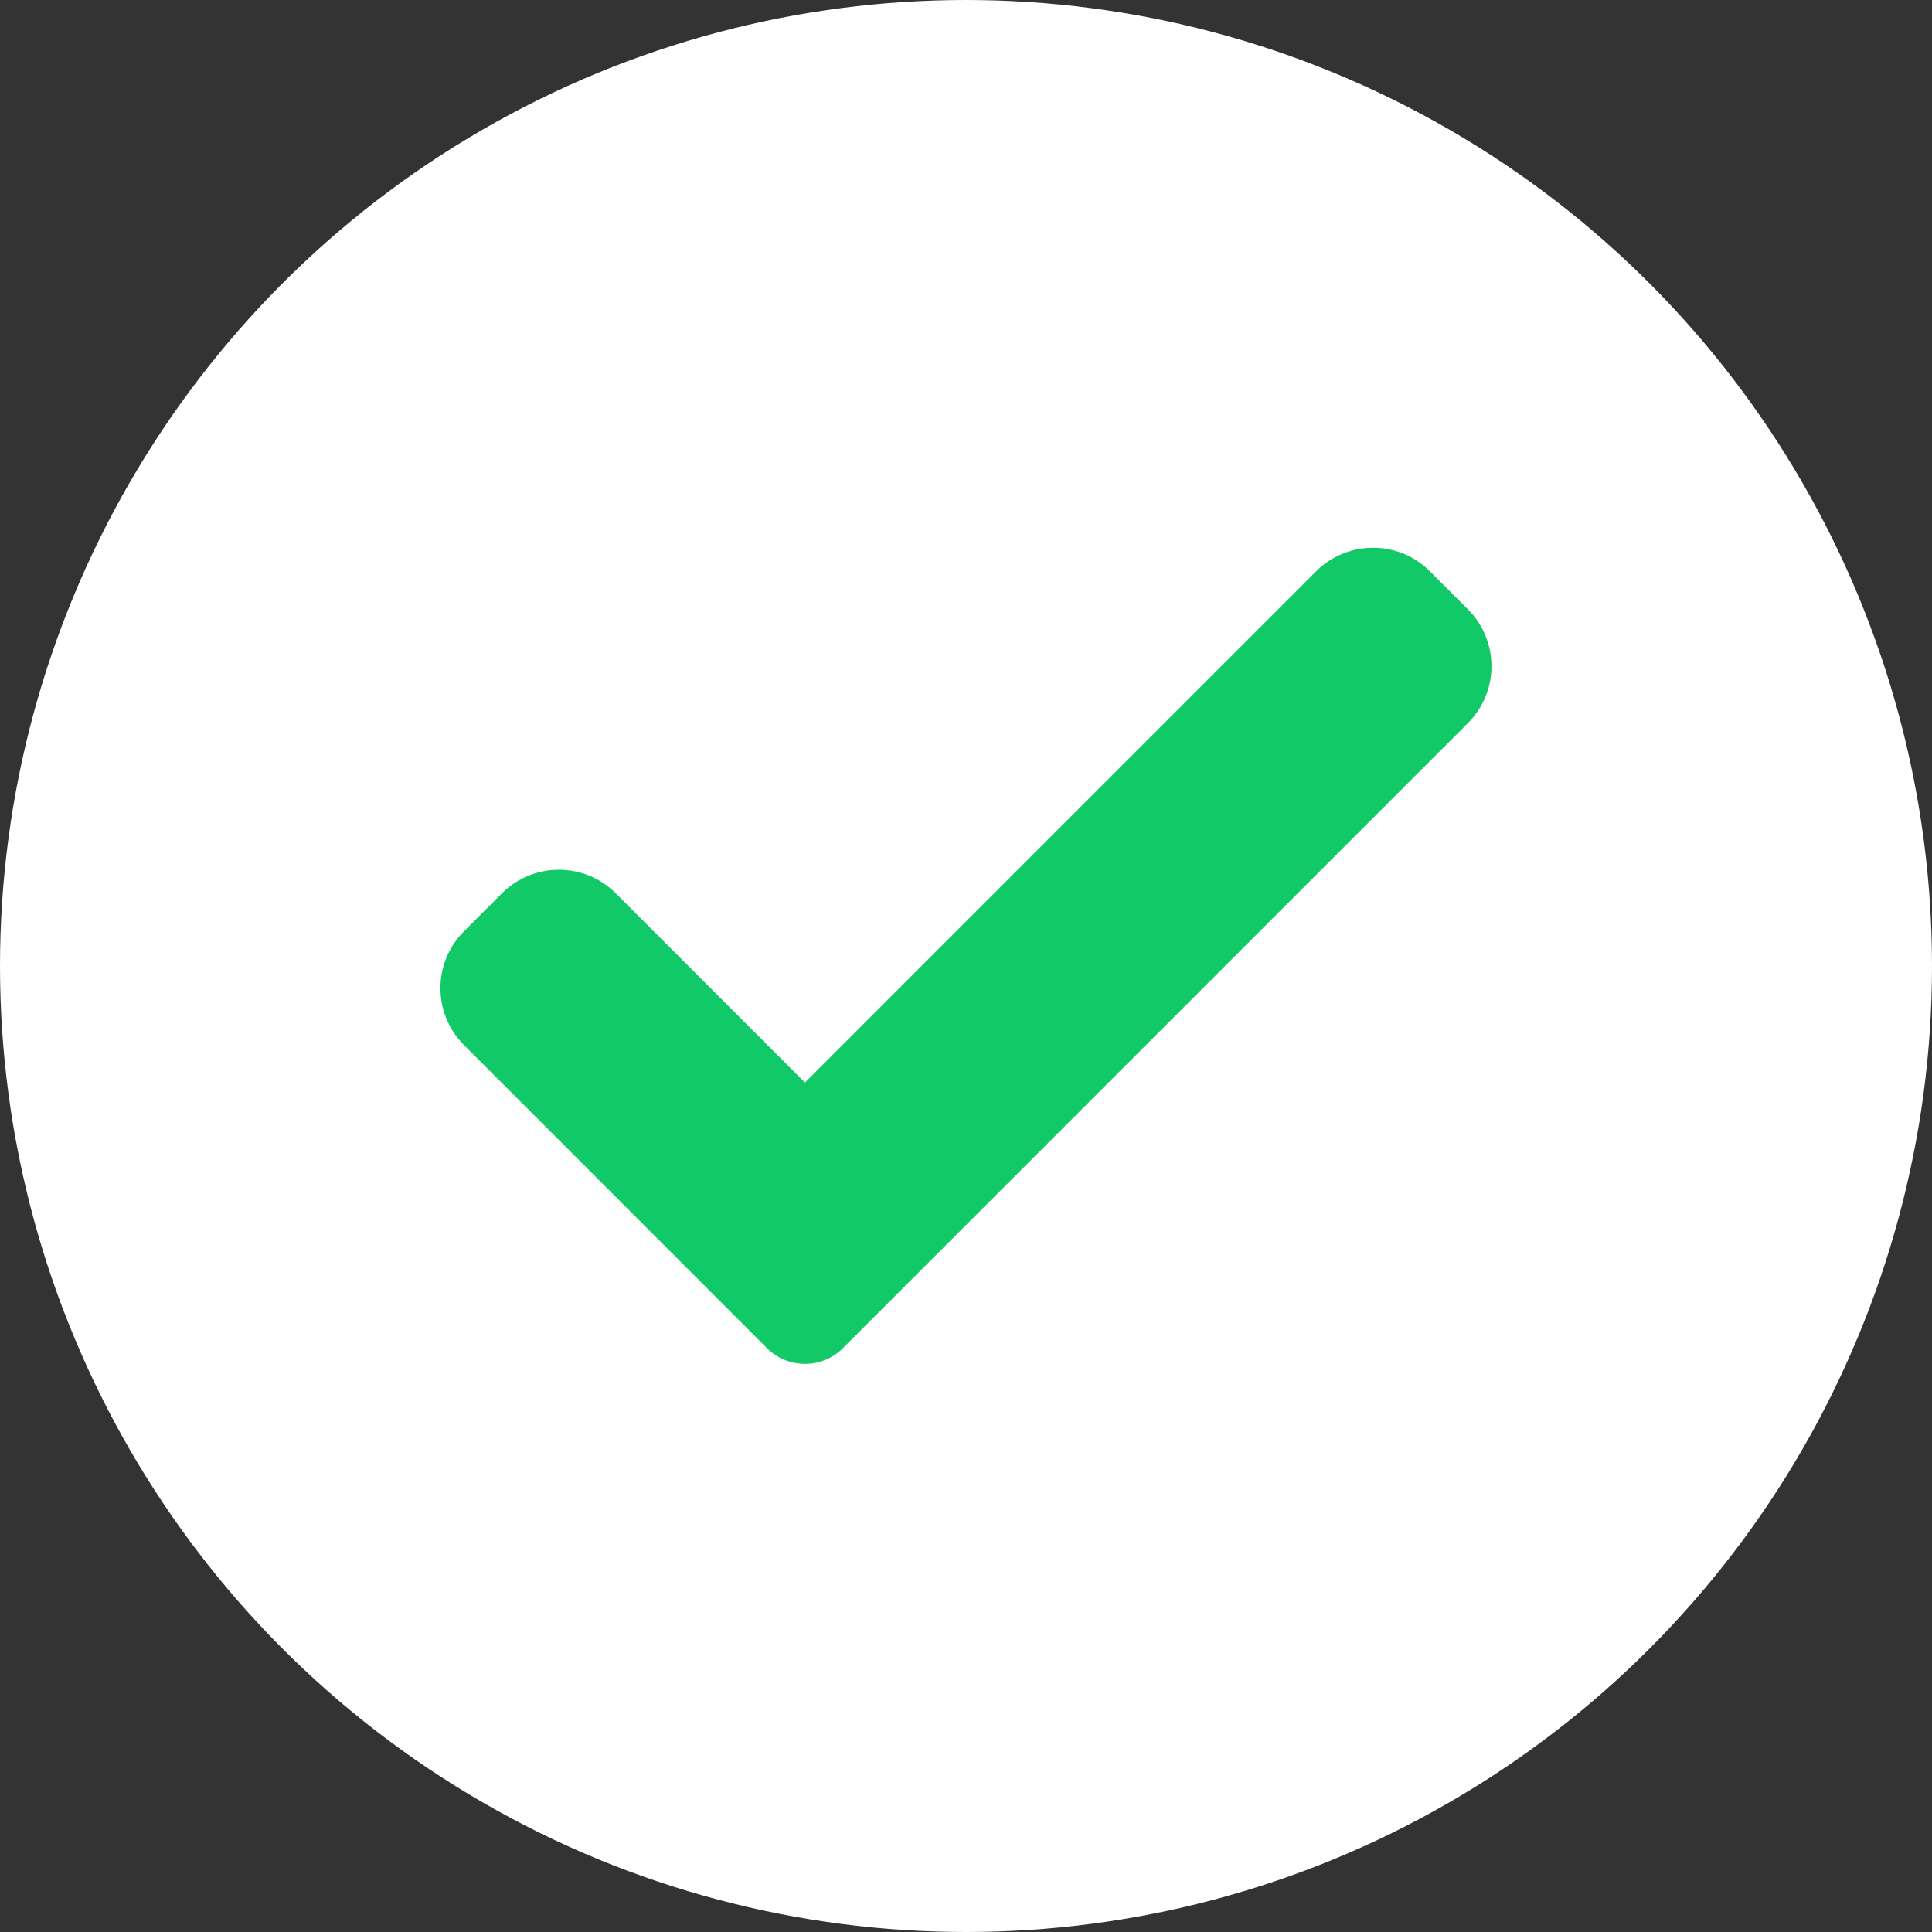
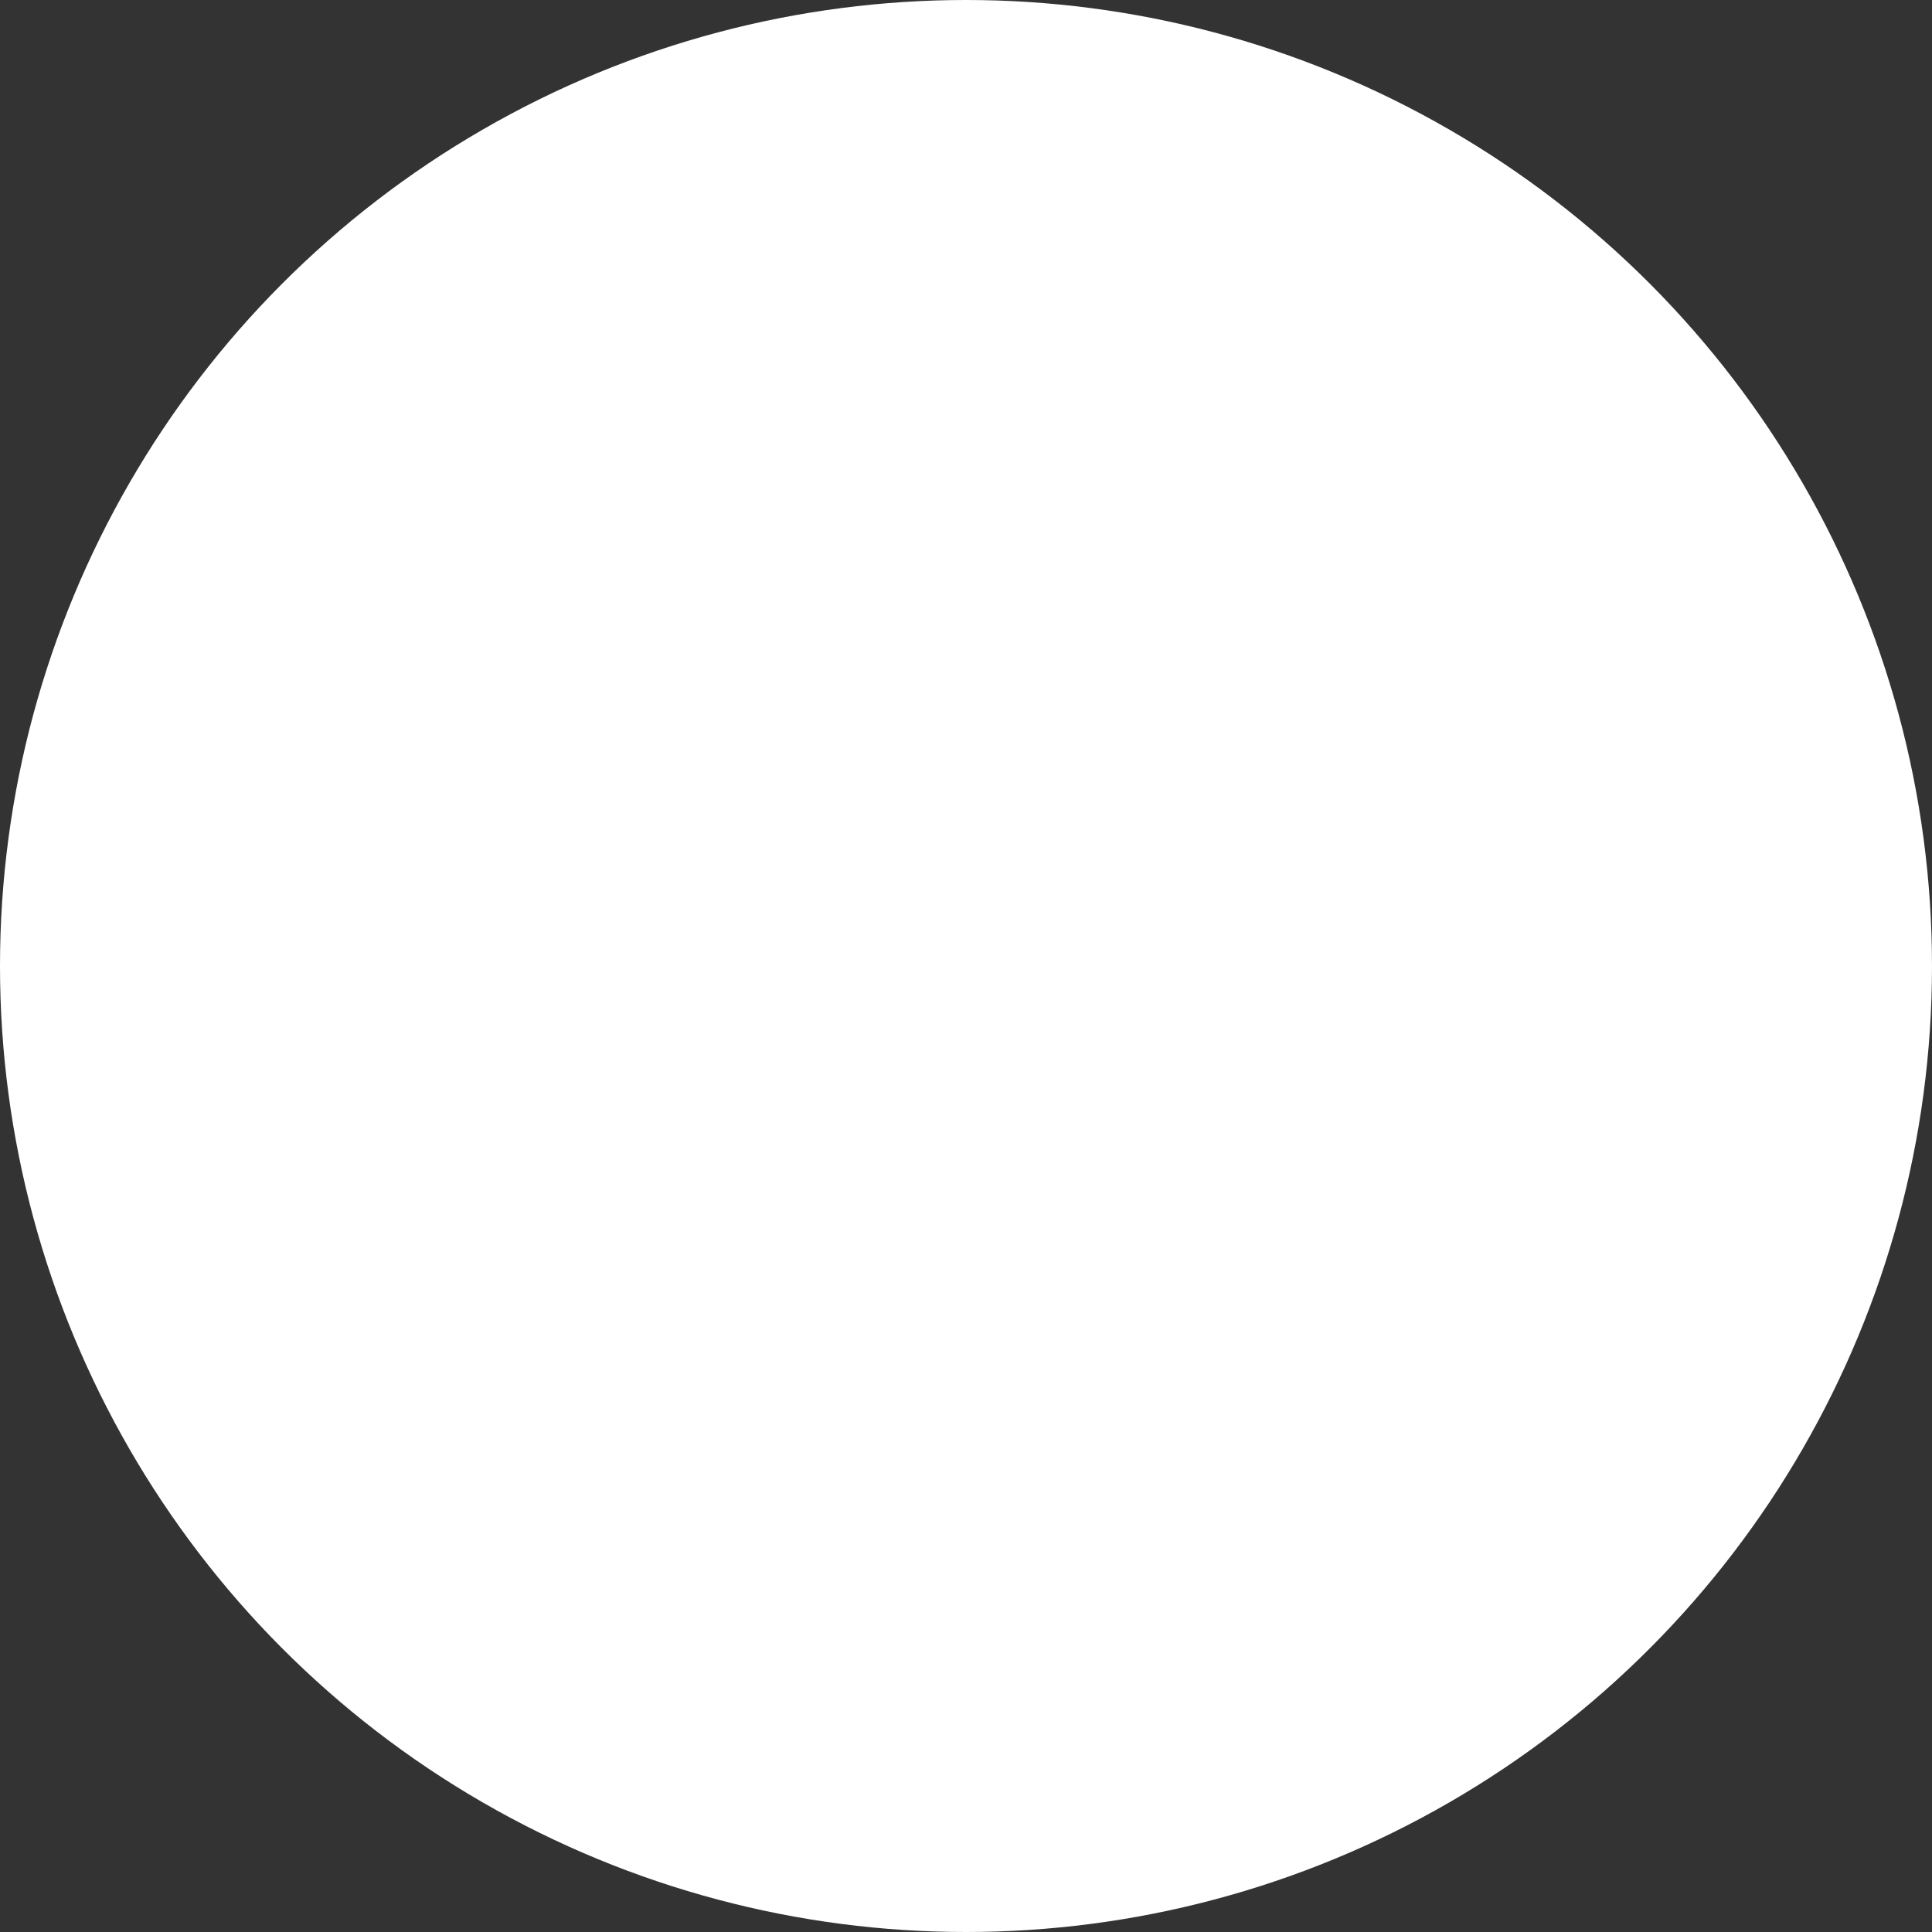
<svg xmlns="http://www.w3.org/2000/svg" width="32" height="32" viewBox="0 0 32 32" fill="none">
  <rect x="0" y="0" width="32" height="32" fill="#333333" stroke="none" />
  <circle cx="16" cy="16" r="16" fill="white" />
-   <path d="M13.961 22.33C13.795 22.497 13.568 22.59 13.333 22.59C13.097 22.59 12.87 22.497 12.704 22.33L7.686 17.31C7.165 16.789 7.165 15.945 7.686 15.425L8.314 14.796C8.835 14.276 9.678 14.276 10.199 14.796L13.333 17.93L21.799 9.463C22.32 8.942 23.165 8.942 23.685 9.463L24.313 10.092C24.834 10.613 24.834 11.457 24.313 11.977L13.961 22.33Z" fill="#12C968" />
</svg>